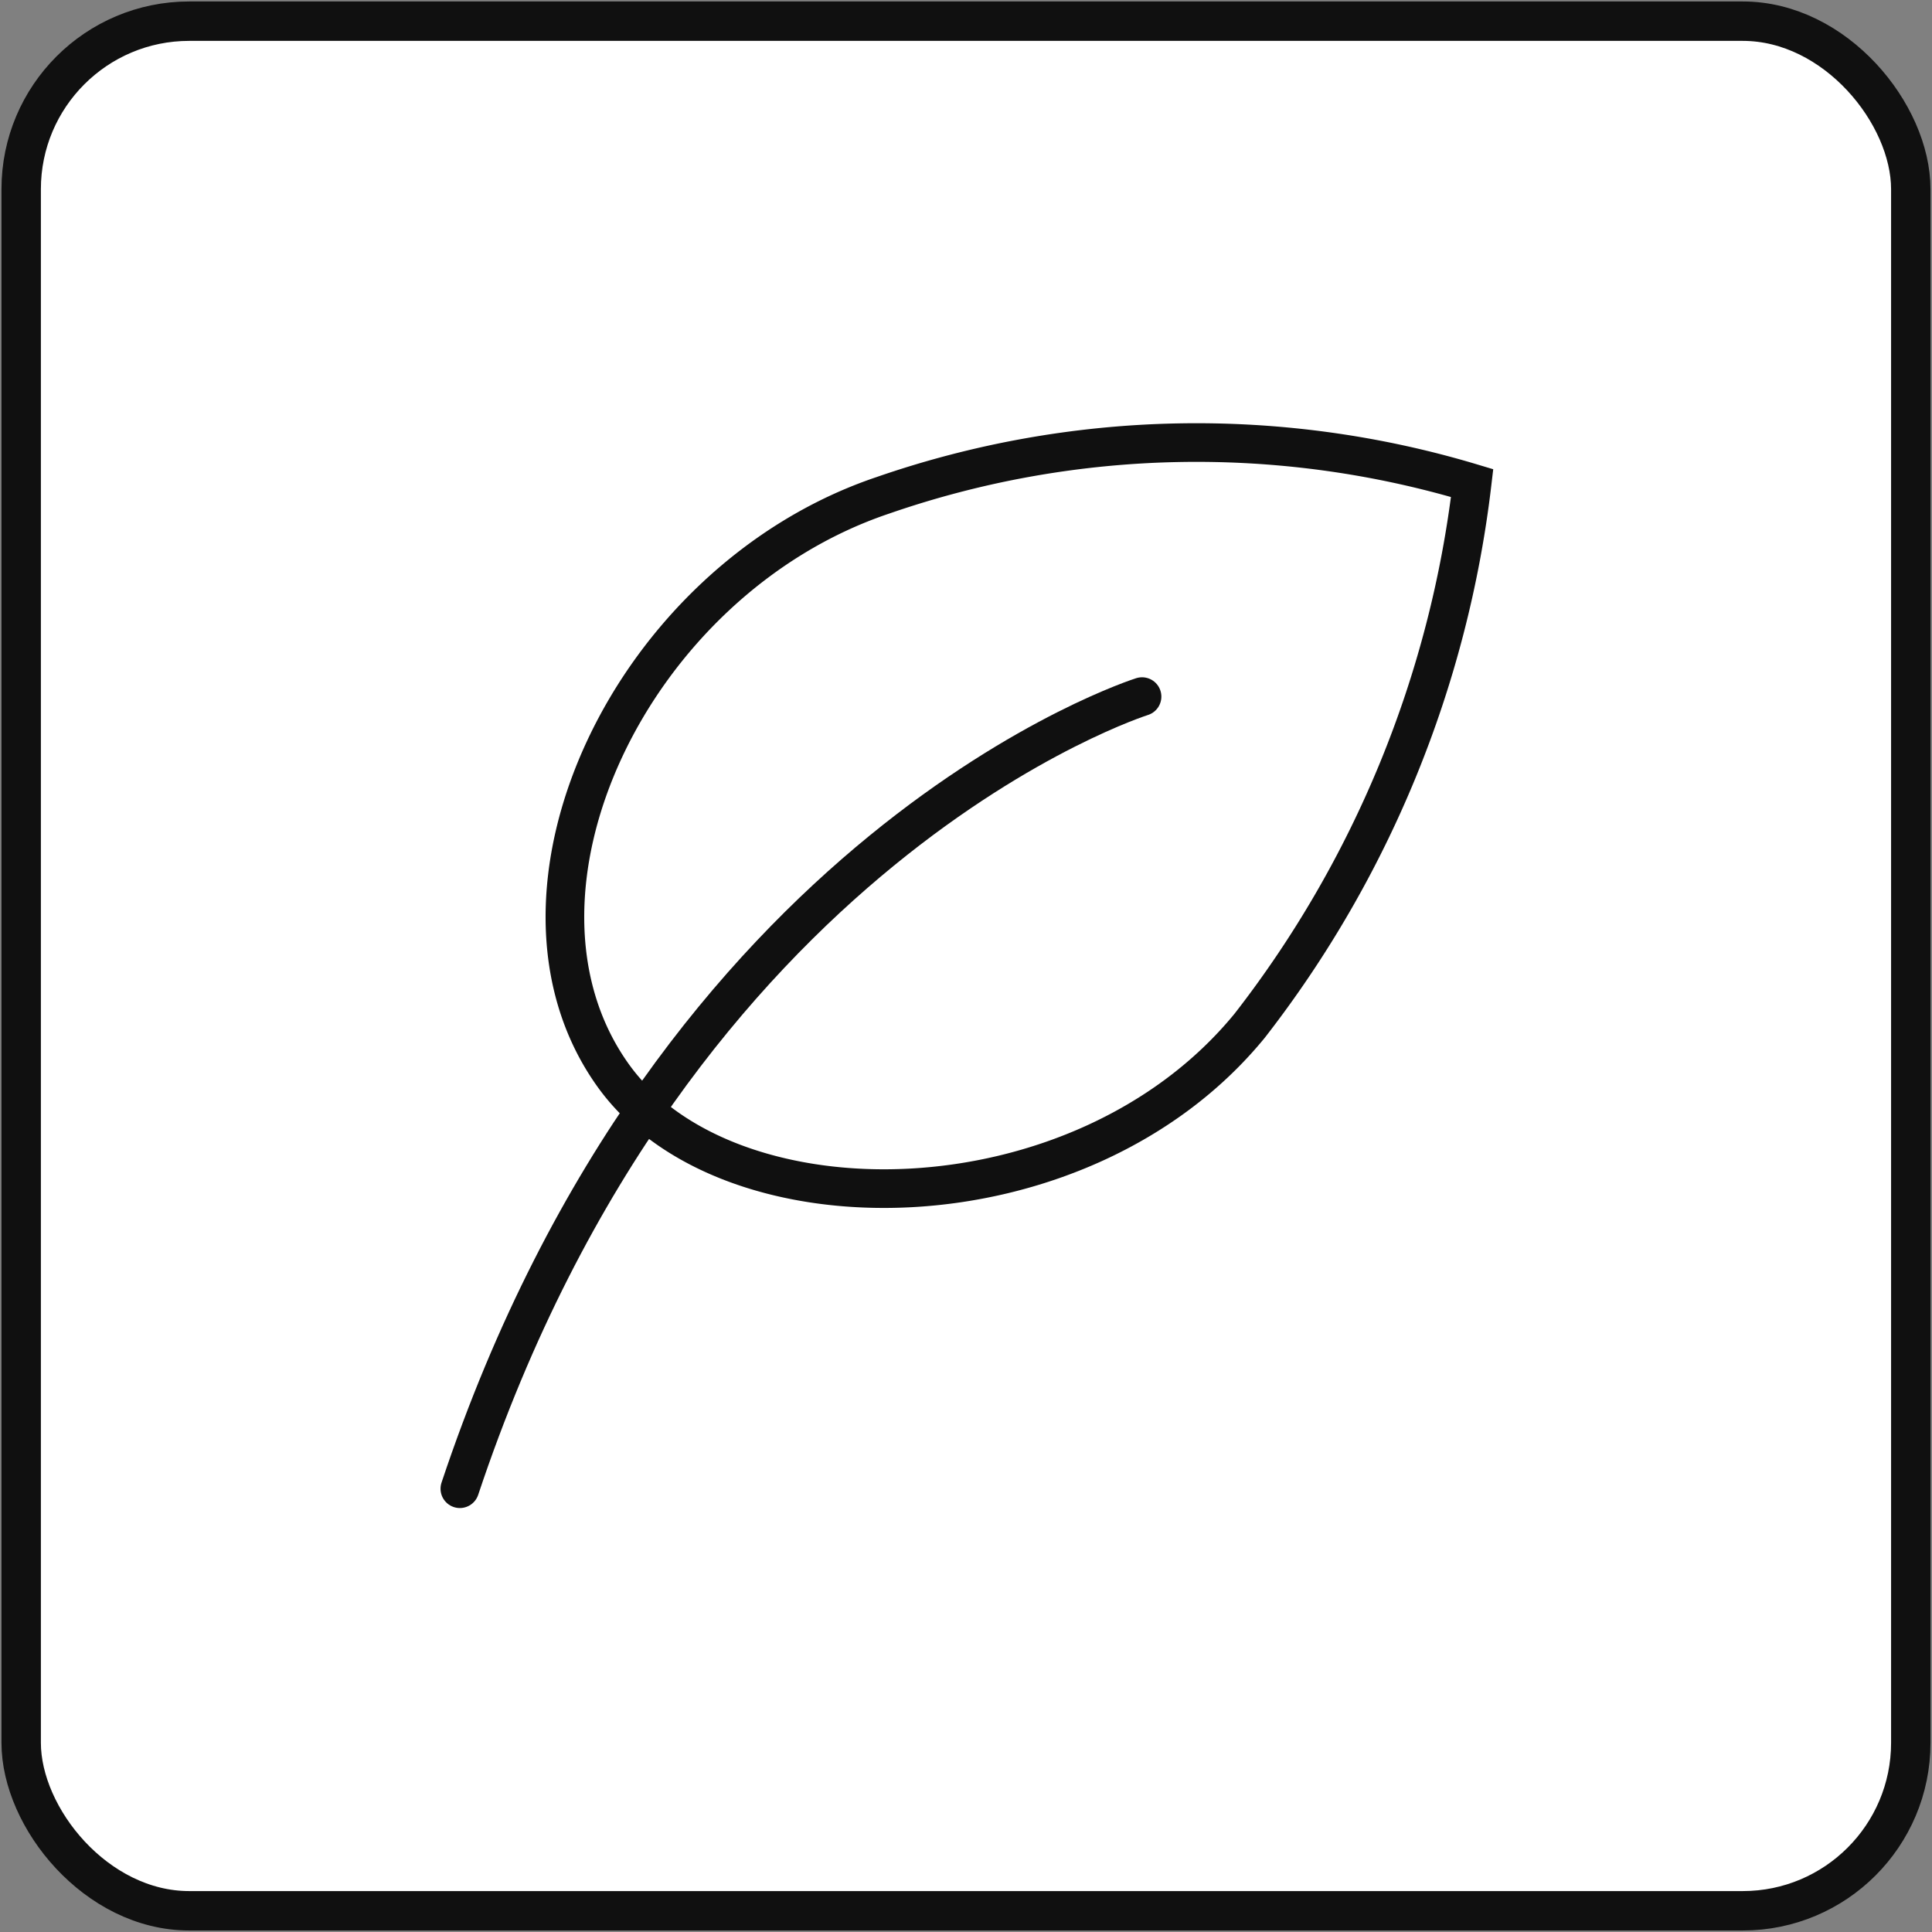
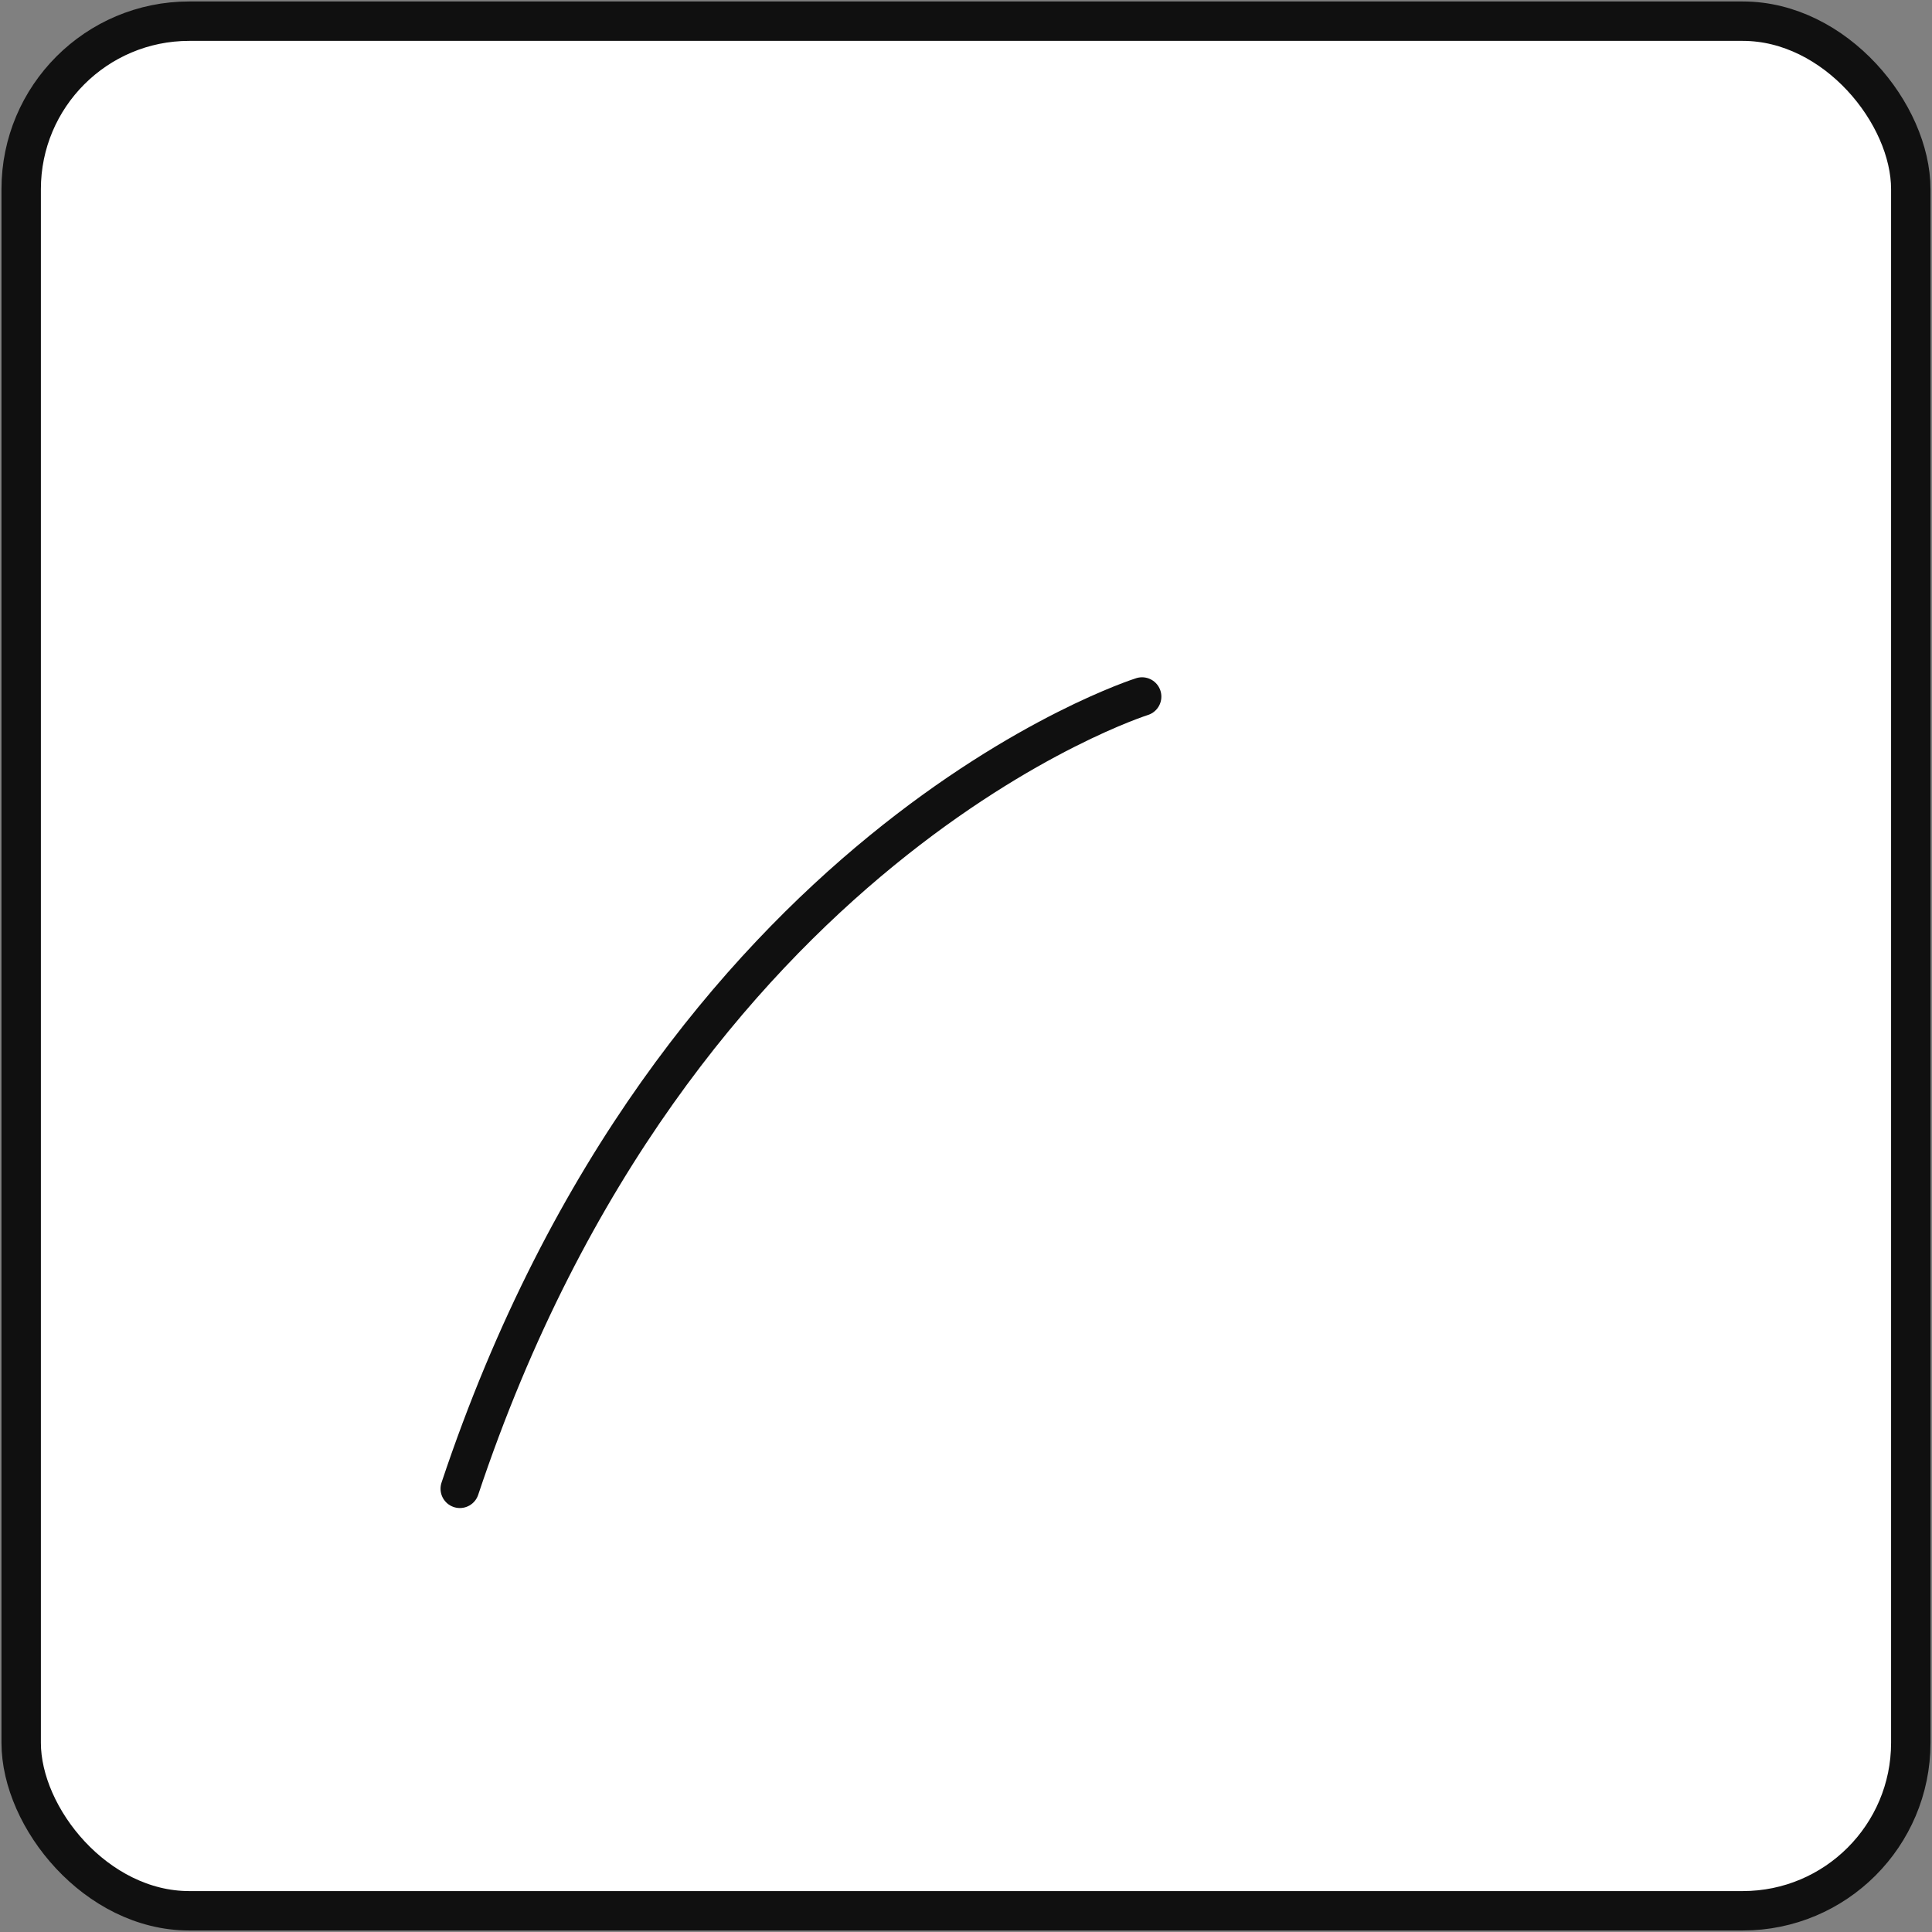
<svg xmlns="http://www.w3.org/2000/svg" width="50" height="50" viewBox="0 0 50 50">
  <rect x="0" y="0" width="50" height="50" fill="#808080" stroke="none" />
  <defs>
    <clipPath id="clip-path">
      <rect id="Rectangle_20884" data-name="Rectangle 20884" width="50" height="50" fill="none" />
    </clipPath>
  </defs>
  <g id="Groupe_21140" data-name="Groupe 21140" transform="translate(0 0)">
    <g id="Groupe_21140-2" data-name="Groupe 21140" transform="translate(0 0)" clip-path="url(#clip-path)">
      <path id="Tracé_136432" data-name="Tracé 136432" d="M44.737,49.413H5.187A4.677,4.677,0,0,1,.51,44.737V5.186A4.677,4.677,0,0,1,5.187.51h39.55a4.677,4.677,0,0,1,4.676,4.676V44.737a4.677,4.677,0,0,1-4.676,4.676" transform="translate(0.038 0.039)" fill="#fff" />
      <rect id="Rectangle_20883" data-name="Rectangle 20883" width="48.903" height="48.903" rx="4.348" transform="translate(0.548 0.548)" fill="none" stroke="#101010" stroke-width="1.02" />
-       <path id="Tracé_136433" data-name="Tracé 136433" d="M14.823,27c-3.329-4.7.471-12.79,7-14.986a24.791,24.791,0,0,1,15.25-.317,28.245,28.245,0,0,1-5.758,14.044C26.954,31.071,17.778,31.183,14.823,27Z" transform="translate(1.026 0.805)" fill="none" stroke="#101010" stroke-linecap="round" stroke-width="1" />
      <path id="Tracé_136434" data-name="Tracé 136434" d="M28.721,16.763s-12.084,3.8-17.655,20.5" transform="translate(0.835 1.265)" fill="none" stroke="#101010" stroke-linecap="round" stroke-width="1" />
    </g>
  </g>
</svg>